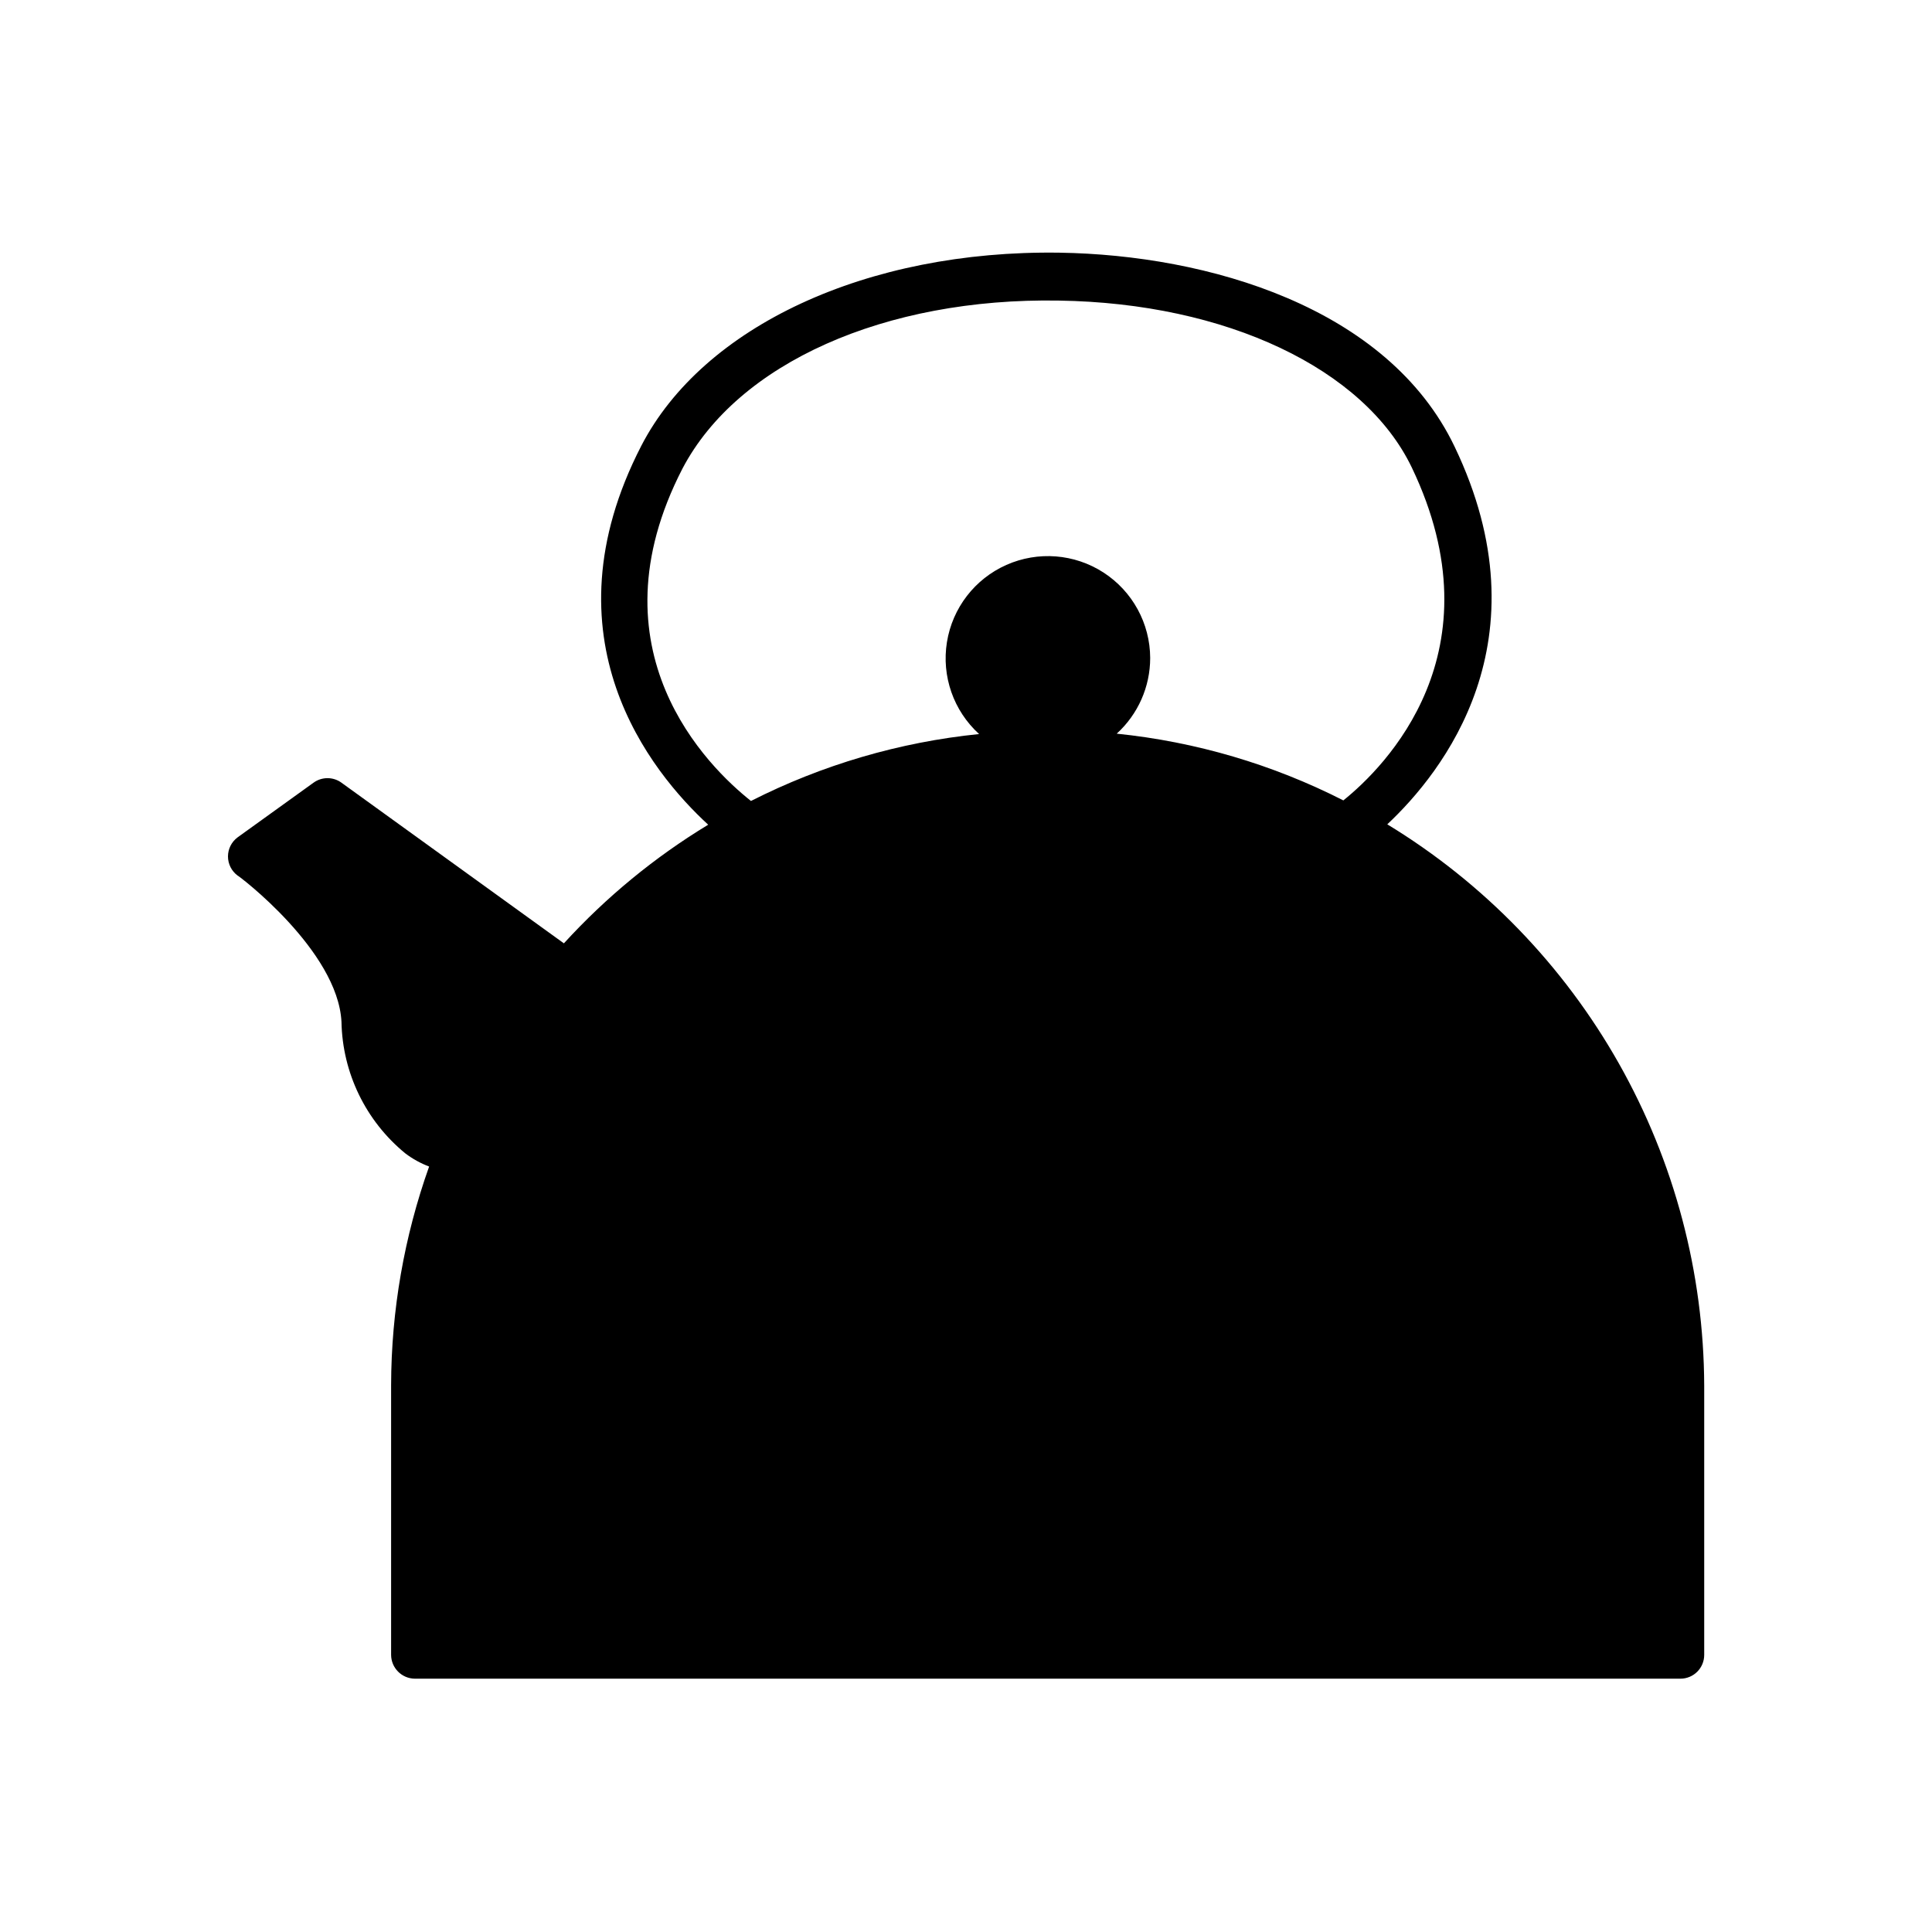
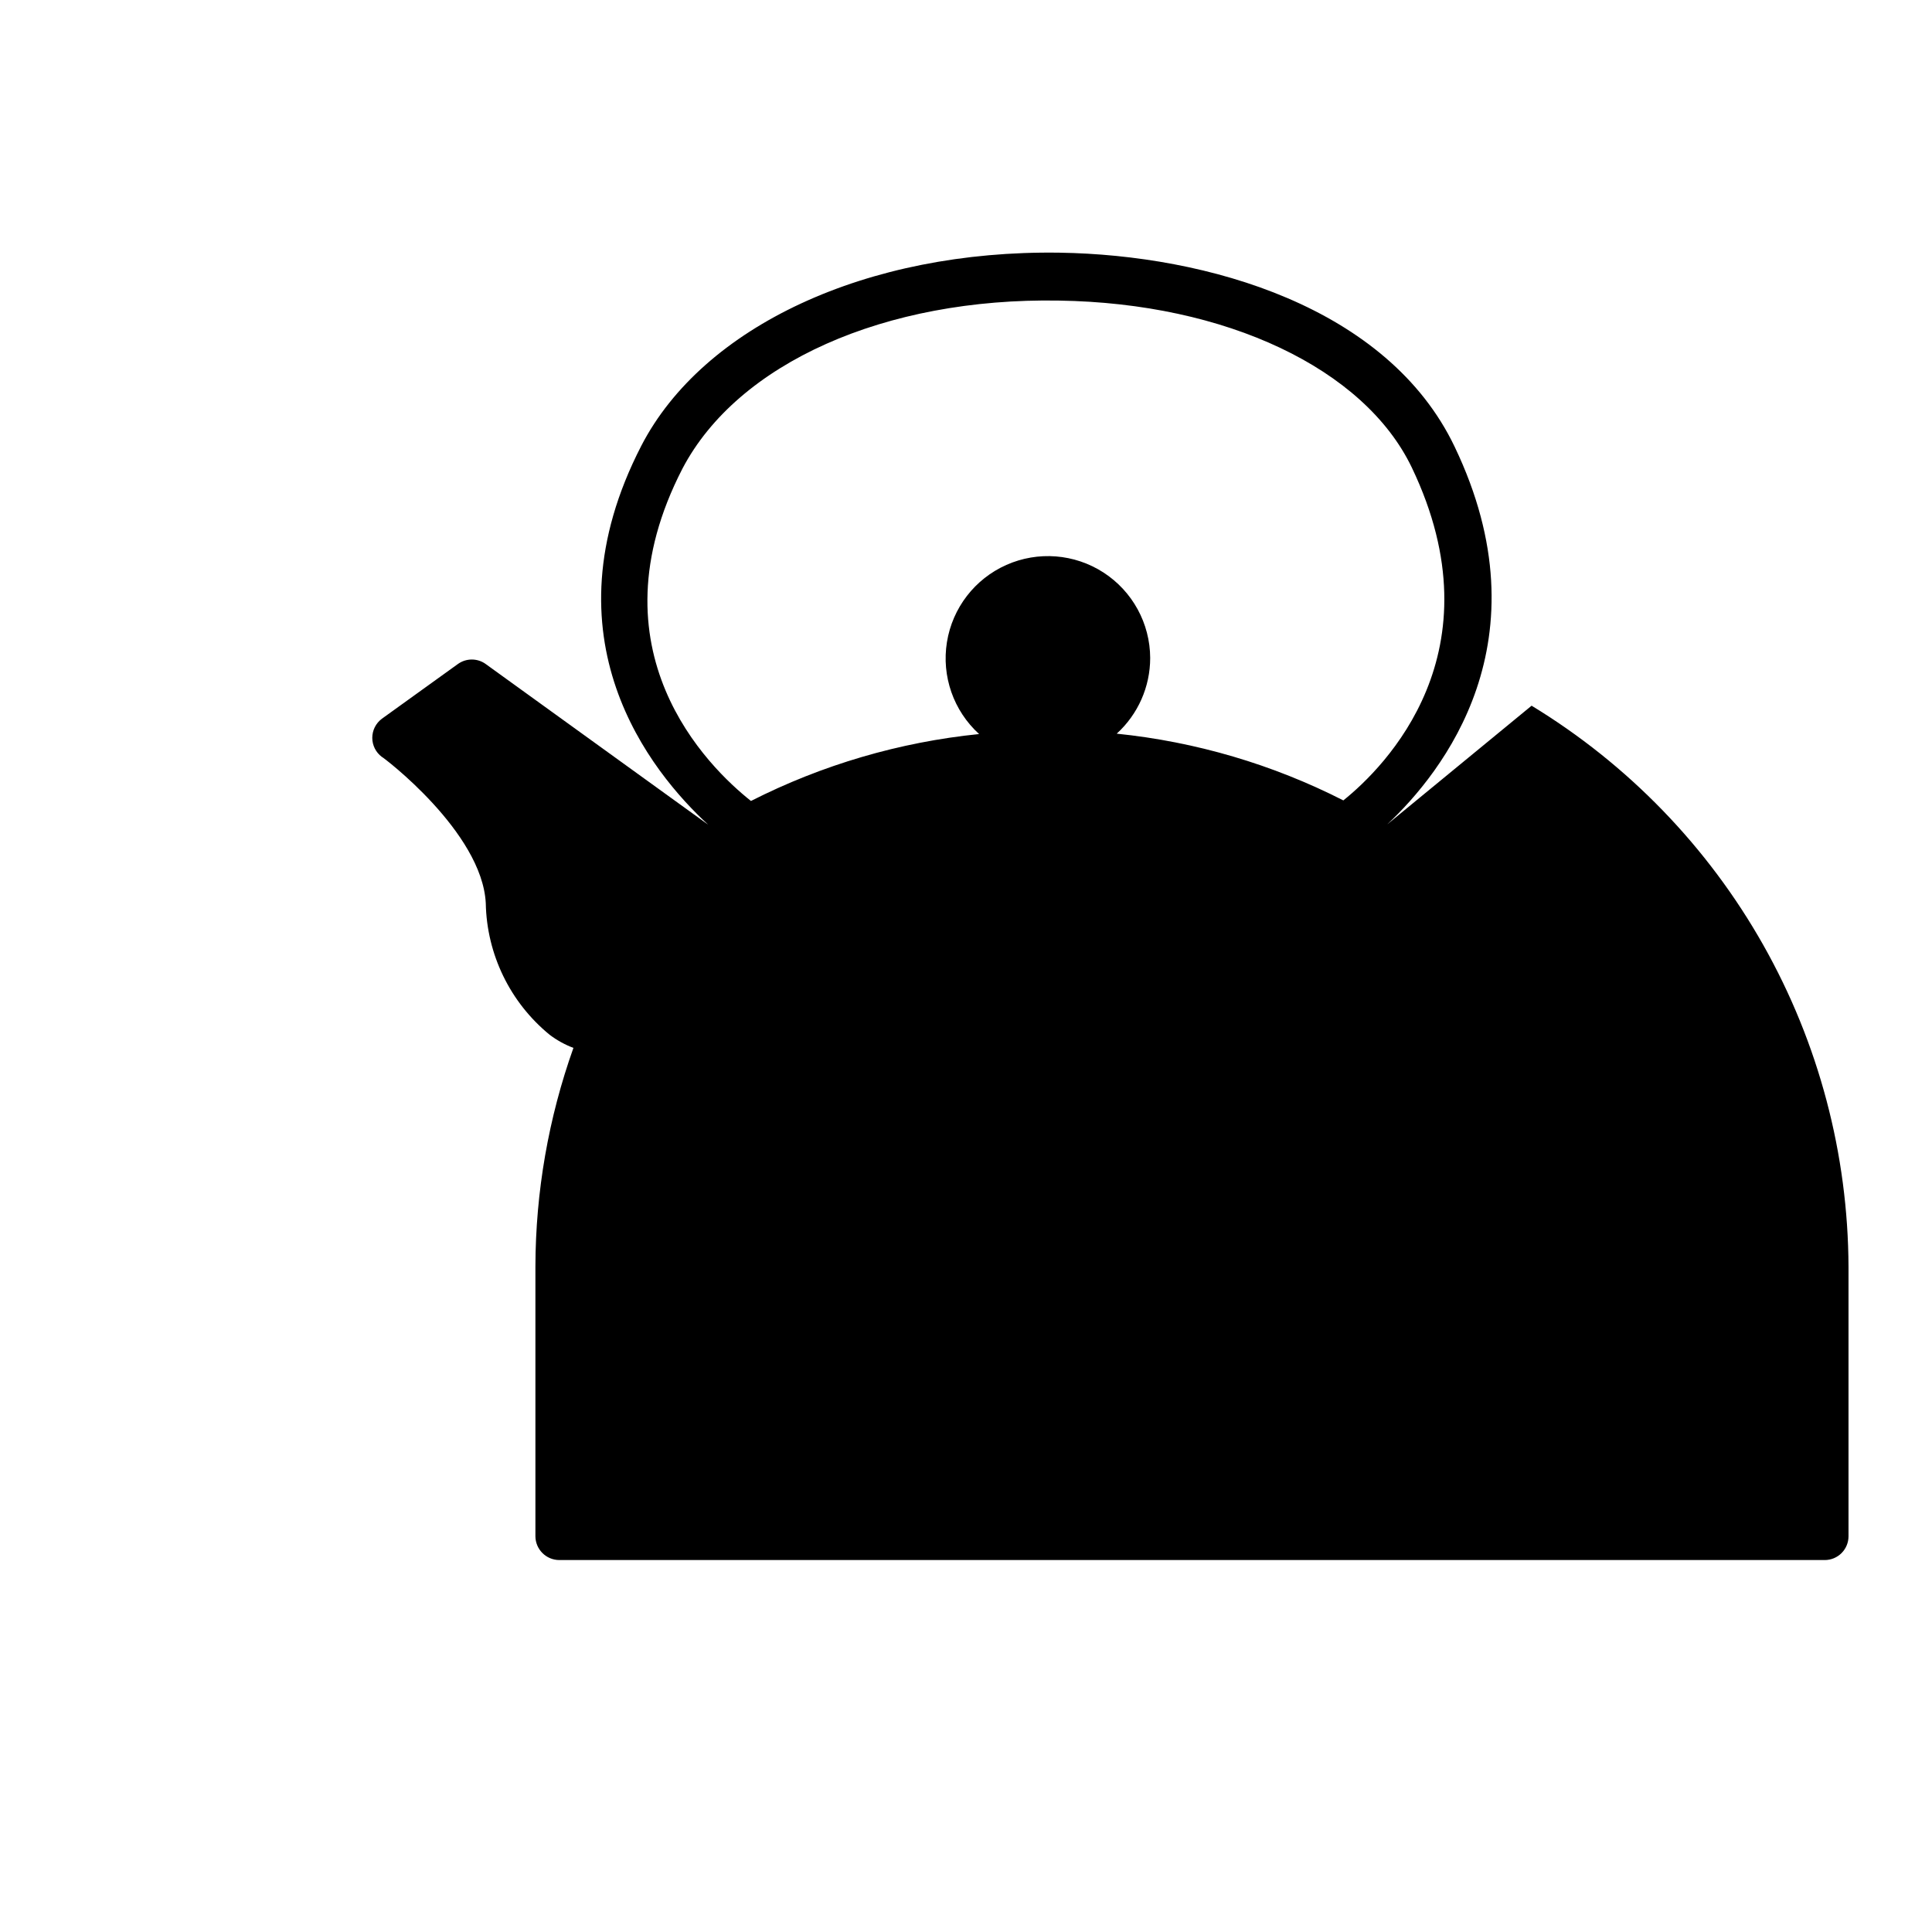
<svg xmlns="http://www.w3.org/2000/svg" fill="#000000" width="800px" height="800px" version="1.1" viewBox="144 144 512 512">
-   <path d="m511.64 362.46c14.609-13.703 42.523-48.617 17.836-100.11-17.734-37.031-65.496-50.785-104.69-51.387-51.035-0.754-94.465 19.496-110.84 51.188-26.301 51.035 2.57 86.453 17.734 100.41v-0.004c-14.184 8.602-27.059 19.188-38.242 31.438l-58.945-42.57v-0.004c-2.207-1.602-5.195-1.602-7.406 0l-20.152 14.508v0.004c-1.586 1.188-2.519 3.055-2.519 5.039 0 1.98 0.934 3.848 2.519 5.035 0.25 0 26.602 19.902 27.559 38.793 0.254 13.543 6.445 26.293 16.93 34.867 1.922 1.453 4.043 2.625 6.297 3.477-6.617 18.582-10.023 38.156-10.074 57.887v71.539c0.027 3.469 2.828 6.269 6.297 6.297h335.39c1.668 0 3.269-0.66 4.453-1.844 1.18-1.18 1.844-2.781 1.844-4.453v-71.391c-0.113-29.902-7.891-59.277-22.594-85.316-14.707-26.039-35.844-47.867-61.391-63.406zm-62.828-44.082c-0.031-9.16-4.688-17.68-12.375-22.656-7.688-4.973-17.367-5.731-25.738-2.012-8.367 3.719-14.293 11.41-15.75 20.453-1.457 9.039 1.746 18.203 8.523 24.367-21.074 2.137-41.57 8.148-60.457 17.734-11.387-9.02-43.023-39.902-18.137-88.117 14.66-27.91 53.602-45.293 99.754-44.488 44.234 0.656 80.91 17.984 93.508 44.234 23.426 48.918-7.106 79.352-18.137 88.219h-0.004c-18.758-9.547-39.117-15.543-60.055-17.684 5.644-5.141 8.863-12.418 8.867-20.051z" />
+   <path d="m511.64 362.46c14.609-13.703 42.523-48.617 17.836-100.11-17.734-37.031-65.496-50.785-104.69-51.387-51.035-0.754-94.465 19.496-110.84 51.188-26.301 51.035 2.57 86.453 17.734 100.41v-0.004l-58.945-42.57v-0.004c-2.207-1.602-5.195-1.602-7.406 0l-20.152 14.508v0.004c-1.586 1.188-2.519 3.055-2.519 5.039 0 1.98 0.934 3.848 2.519 5.035 0.25 0 26.602 19.902 27.559 38.793 0.254 13.543 6.445 26.293 16.93 34.867 1.922 1.453 4.043 2.625 6.297 3.477-6.617 18.582-10.023 38.156-10.074 57.887v71.539c0.027 3.469 2.828 6.269 6.297 6.297h335.39c1.668 0 3.269-0.66 4.453-1.844 1.18-1.18 1.844-2.781 1.844-4.453v-71.391c-0.113-29.902-7.891-59.277-22.594-85.316-14.707-26.039-35.844-47.867-61.391-63.406zm-62.828-44.082c-0.031-9.16-4.688-17.68-12.375-22.656-7.688-4.973-17.367-5.731-25.738-2.012-8.367 3.719-14.293 11.41-15.75 20.453-1.457 9.039 1.746 18.203 8.523 24.367-21.074 2.137-41.57 8.148-60.457 17.734-11.387-9.02-43.023-39.902-18.137-88.117 14.66-27.91 53.602-45.293 99.754-44.488 44.234 0.656 80.91 17.984 93.508 44.234 23.426 48.918-7.106 79.352-18.137 88.219h-0.004c-18.758-9.547-39.117-15.543-60.055-17.684 5.644-5.141 8.863-12.418 8.867-20.051z" />
</svg>